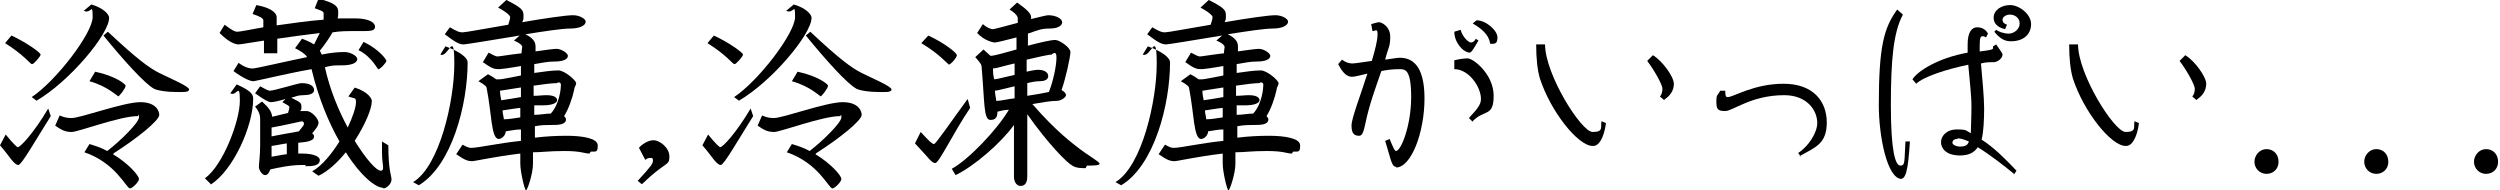
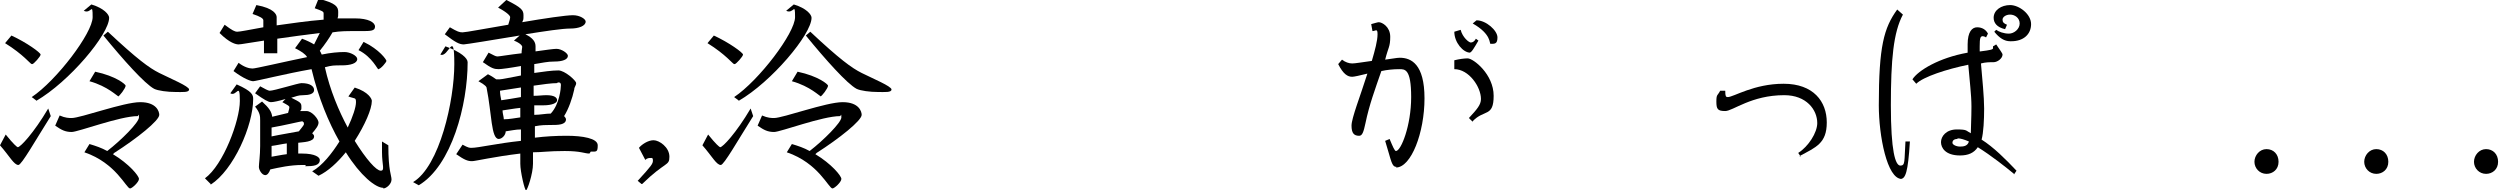
<svg xmlns="http://www.w3.org/2000/svg" id="_レイヤー_1" data-name="レイヤー_1" version="1.1" viewBox="0 0 394 30">
  <path d="M2.9,26c-.7,0-1.4-1.4-2.9-3.1l.9-1.7c1.2,1.5,1.8,2,1.9,2,.4,0,2.5-2.2,4.8-6.1l.4,1.2c-2.4,3.8-4.6,7.7-5.1,7.7ZM5,10.1c-.2,0-1.3-1.5-4.2-3.3l1-1.2c2.4,1.1,4.6,2.7,4.6,3s-1.1,1.5-1.3,1.5ZM5.8,15.9l-.8-.6c3.9-2.6,9.6-10.1,9.6-12.6s-.2-.4-1.4-1l1.2-1c2,.6,2.8,1.6,2.8,2.1,0,2.6-6.3,10.1-11.5,13.1ZM17.8,24.3c2.5,1.5,4.1,3.4,4.1,3.9s-1.1,1.5-1.4,1.5c-.6,0-2.2-4-7.2-5.7l.8-1.3c1,.3,1.9.6,2.8,1.1,2.2-1.7,5-4.5,5-5.3s-.1-.2-.2-.2c-2.8,0-9.4,2.5-10.4,2.5s-1.6-.3-2.6-1l.7-1.6c.9.4,1.5.4,1.9.4,1.4,0,8.2-2.5,10.8-2.5s3,1.5,3,2c0,.9-3.5,3.7-7.1,6ZM18.7,15.2c-.2,0-1.7-1.6-4.6-2.4l.9-1.5c3.3.7,4.8,2,4.8,2.2,0,.4-1,1.7-1.2,1.7ZM27.7,14.5c-1.3,0-2.8-.2-3.4-.5-1.5-.8-4.9-4.6-8-8.4l.7-.6c4.6,4.3,6.5,5.7,8.1,6.5,1.8.9,4.7,2.1,4.7,2.6s-1,.4-2.2.4Z" />
  <path d="M33.2,29l-.9-.9c2.9-2.1,5.5-9.1,5.5-12.2s-.5-.6-1.5-1.2l1-1.4c2.5,1.1,2.6,1.7,2.6,2.3,0,4.2-3.1,11.2-6.7,13.5ZM60.4,29.6c-1.2,0-3.6-1.9-5.9-5.6-1.3,1.6-2.8,3-4.3,3.7l-1-.7c1.6-.9,3.1-2.8,4.3-4.7-1.7-3-3.3-6.8-4.4-11.4-4,.7-8.8,1.9-9.2,1.9s-1.5-.4-3.1-1.6l.8-1.3c.9.7,1.7.9,2.2.9s4.7-1,8.6-1.8c-.3-.5-.9-.9-1.9-1.4l1.1-1.5c.8.3,1.4.6,1.9.9.3-.6.6-1.2.9-1.8-2.3.3-4.7.6-6.7.9v2.3h-2.1v-2c-2.1.3-3.6.6-4,.6s-1.4-.2-3-1.8l.8-1.3c1.2.9,1.6,1.1,2,1.1s1.9-.3,4.1-.7v-1.1c0-.3-.5-.6-1.7-1l.6-1.4c2.8.5,3.2,1.5,3.2,1.9v1.3c2.2-.3,4.8-.7,7.4-.9,0-.4,0-.7,0-1s-.3-.4-1.4-.8l.6-1.5c2.8.7,3.1,1.3,3.1,2.1s0,.6-.1,1c1,0,1.9,0,2.8,0,2,0,3.1.6,3.1,1.3s-.7.7-2.2.7h-1.2c-1,0-2.1,0-3.3.2-.5.9-1.2,1.9-2,2.9.1.2.2.3.3.6,1.4-.3,2.7-.4,3.6-.4s2,.6,2,1.1c0,.7-1.1,1-2.4,1s-1.6,0-2.7.3c.8,3.6,2.2,6.9,3.6,9.5.8-1.7,1.3-3.2,1.3-4s-.2-.5-1.2-.9l1-1.4c2.2.7,2.7,1.8,2.7,2.1,0,1.3-1.1,3.8-2.7,6.3,1.8,2.9,3.4,4.7,4.1,4.7s.2-.9.2-2.9v-1.7l1,.6c0,4.1.5,4.7.5,5.4s-.8,1.4-1.3,1.4ZM48.2,26h-.5c-2,0-3.7.4-5.1.7-.2.6-.5.9-.8.9-.5,0-1-.8-1-1.3s.2-1.8.2-3.3v-4c0-.7,0-1.2-.8-2.2l1.1-.8c1.1,1,1.5,1.6,1.6,2.4.8-.2,1.7-.4,2.5-.6.1-.4.2-.7.2-.9s-.2-.3-1.1-.8l.5-.5c-1,.3-1.9.5-2.3.5s-1.1-.4-2.5-1.4l.8-1.1c.7.4,1.3.7,1.5.7.7,0,4.5-1.2,5-1.2,1.4,0,2,.5,2,1.1s-.8.8-1.7.8-1.1.2-1.9.4c1.4.7,1.6.8,1.6,1.4s0,.4-.2.7c.4,0,.8,0,1,0,.9,0,1.9,1.3,1.9,1.8s-.4,1-1,1.7c.2.2.3.3.3.5h0c0,.9-1.8.9-2.5,1v1.7c.2,0,.4,0,.6,0,2.1,0,2.8.6,2.8,1,0,.9-1,1-2.3,1ZM47.7,19.1c-.2,0-3.1.7-4.9,1v1.4c1.4-.3,3.3-.6,4.3-.8.4-.5.8-1,.8-1.1,0-.2,0-.4-.2-.4ZM45.2,22.6c-.8.1-1.6.3-2.4.4v1.7c.7-.1,1.5-.3,2.4-.4v-1.7ZM59.7,11c-.2,0-1-2-3.2-3.1l.8-1.3c2.5,1.2,3.6,2.8,3.6,3s-.9,1.3-1.3,1.3Z" />
  <path d="M66,29.2l-.9-.5c4.2-2.5,6.5-12.9,6.5-18.6s-.9-.9-2.2-1.5l.8-1.3c2.5.9,3.5,1.9,3.5,2.5,0,6.7-2.5,16.3-7.7,19.4ZM92.9,24.2c-.8,0-1.3-.4-3.9-.4s-3.5.2-5,.2v1.8c0,1.6-.9,4.2-1.1,4.2s-.9-2.9-.9-4.2v-1.6c-4.2.5-7.1,1.2-7.6,1.2-.7,0-1.2-.2-2.5-1.1l1-1.5c.9.5,1.1.5,1.4.5,1.1,0,4-.7,7.8-1.1v-1.8c-.8,0-1.7.2-2.4.3,0,.6-.6,1.2-1.1,1.2-1.2,0-1.1-4-1.9-8,0-.2-.2-.5-1.3-1.1l1.5-1.1c.6.3,1,.6,1.3.8.2,0,.4,0,.6,0,.3,0,1.7-.3,3.3-.6v-1.5c-1.6.3-3.1.5-3.5.5-.7,0-1.1-.1-2.5-1.1l.9-1.5c.8.4,1.1.6,1.4.6s2-.3,3.8-.5c0-.5.1-.8.1-1s-.3-.6-1.3-1l.9-.8c-4.2.7-8.5,1.4-8.8,1.4-.7,0-1.3-.3-3-1.6l.8-1.1c1.2.7,1.5.8,2,.8s3.6-.6,7.2-1.2c.2-.6.3-1,.3-1.2s-.4-.7-1.9-1.5l1.3-1.2c2.4,1.2,2.7,1.6,2.7,2.4s0,.6-.2,1.1c3.5-.6,6.9-1.1,8-1.1s2,.6,2,1c0,.7-1.1,1.1-2.4,1.1s-3.9.4-7.1.9c1.2.6,1.6,1.2,1.6,1.9s0,.5,0,.8c1.5-.2,2.8-.4,3.3-.4.8,0,1.8.7,1.8,1.1,0,.6-.9.9-2.1.9s-1.8.2-3.2.4v1.4c1.4-.2,2.8-.4,3.8-.4s2.8,1.6,2.8,2-.3.6-.3,1c-.3,1.4-.9,3.1-1.6,4.2.2.2.3.4.3.5,0,.9-1.3.9-2.3.9h-.2c-.6,0-1.4,0-2.4.2v1.8c1.6-.2,3.3-.3,5-.3,2.5,0,4.9.4,4.9,1.5s-.2,1-1.1,1ZM82,13.8l-3.2.5c0,.5.1,1,.2,1.5.8-.1,1.9-.3,3.1-.5v-1.5ZM82,17c-1,.1-2,.3-2.8.4,0,.5.2,1,.2,1.4.9,0,1.8-.2,2.6-.3v-1.5ZM87.8,13.1c-.9,0-2.3.2-3.7.4v1.6c.8,0,1.4-.1,2-.1,1.3,0,1.7.4,1.7.8s-.7.8-2.2.8-.8,0-1.4,0v1.5c.9,0,1.8-.2,2.6-.2,1.4-1.5,1.6-4,1.6-4.5s-.4-.4-.5-.4Z" />
  <path d="M101.1,29l-.6-.5c2.2-2.4,2.4-2.7,2.4-3.2s-.2-.4-.4-.4-.5,0-.8.3l-1-1.9c.4-.5,1.4-1.2,2.3-1.2s2.5,1.1,2.5,2.6-.6.7-4.3,4.3Z" />
  <path d="M113.6,26c-.7,0-1.4-1.4-2.9-3.1l.9-1.7c1.2,1.5,1.8,2,1.9,2,.4,0,2.5-2.2,4.8-6.1l.4,1.2c-2.4,3.8-4.6,7.7-5.1,7.7ZM115.7,10.1c-.2,0-1.3-1.5-4.2-3.3l1-1.2c2.4,1.1,4.6,2.7,4.6,3s-1.1,1.5-1.3,1.5ZM116.5,15.9l-.8-.6c3.9-2.6,9.6-10.1,9.6-12.6s-.2-.4-1.4-1l1.2-1c2,.6,2.8,1.6,2.8,2.1,0,2.6-6.3,10.1-11.5,13.1ZM128.5,24.3c2.5,1.5,4.1,3.4,4.1,3.9s-1.1,1.5-1.4,1.5c-.6,0-2.2-4-7.2-5.7l.8-1.3c1,.3,1.9.6,2.8,1.1,2.2-1.7,5-4.5,5-5.3s-.1-.2-.2-.2c-2.8,0-9.4,2.5-10.4,2.5s-1.6-.3-2.6-1l.7-1.6c.9.4,1.5.4,1.9.4,1.4,0,8.2-2.5,10.8-2.5s3,1.5,3,2c0,.9-3.5,3.7-7.1,6ZM129.4,15.2c-.2,0-1.7-1.6-4.6-2.4l.9-1.5c3.3.7,4.8,2,4.8,2.2,0,.4-1,1.7-1.2,1.7ZM138.4,14.5c-1.3,0-2.8-.2-3.4-.5-1.5-.8-4.9-4.6-8-8.4l.7-.6c4.6,4.3,6.5,5.7,8.1,6.5,1.8.9,4.7,2.1,4.7,2.6s-1,.4-2.2.4Z" />
-   <path d="M147.4,25.7c-.6,0-1-.8-3.2-3.1l.9-1.8c1.3,1.4,1.8,1.9,2.1,1.9s2.8-3.7,5.3-7.1l.4,1.4c-2.7,4-4.9,8.7-5.5,8.7ZM149.5,10.1c-.2,0-1.3-1.5-4.3-3.3l1.1-1.2c2.4,1.1,4.5,2.7,4.5,3.1s-1,1.5-1.3,1.5ZM171.1,26.5c-.7,0-1.5,0-2.1-.4-.8-.4-3.8-3.4-7.1-8.1v9.8c0,1.4-.7,1.5-1.1,1.5s-1-.4-1-1.5v-8.1c-2.1,2.9-6.3,6.5-9.2,7.9l-.6-1c2.6-1.4,7.1-6.1,9-9.3-.7,0-1.4.2-1.8.3,0,1-.4,1.3-1.1,1.3-1.1,0-.9-2.6-1.4-8.4,0-.3-.2-.6-1-1.5l1.3-1.2c.4.4.8.7,1.1,1,.6,0,2.3-.5,4.1-1v-1.9c-1.6.4-3.1.8-3.4.8s-1.7-.3-2.8-1.5l.9-1.4c.8.7,1.4.8,1.6.8s2-.5,3.9-1c0-.3,0-.5,0-.7,0-.3-.3-.8-1.3-1.4l1.2-1.1c1.7,1.2,2.2,1.8,2.2,2.3v.3c1.3-.3,2.4-.6,2.7-.6,1.3,0,2.2.6,2.2,1.1s-.6,1-2,1-1.9.3-3.4.8v1.9c1.9-.5,3.6-.9,4.3-.9s2.4,1.2,2.4,1.9-.7,4-1.4,6c.4.2.7.5.7.8s-.7.9-1.5.9-2.1.2-3.8.5c3.8,4.4,6.6,6.4,7.5,7.1,1,.8,3.1,2,3.1,2.3s-1,.3-2,.3ZM156.5,10.7c0,.6,0,1.2.2,1.8.4,0,1.8-.4,3.2-.7v-1.8c-1.4.3-2.6.7-3.3.8ZM156.8,14.2c0,.7.2,1.3.2,1.7.8,0,1.8-.3,2.9-.4v-1.9c-1.3.3-2.5.6-3,.7ZM165.8,8.6c-.6,0-2.2.4-4,.8v1.9c.8-.2,1.5-.3,1.8-.3,1,0,1.6.4,1.6,1s-.7.8-1.3.8-1.2.1-2,.3v2c1.3-.2,2.5-.4,3.4-.6.7-1.7,1.2-4.2,1.2-5.4s-.5-.6-.7-.6Z" />
-   <path d="M176.7,29.2l-.9-.5c4.2-2.5,6.5-12.9,6.5-18.6s-.9-.9-2.2-1.5l.8-1.3c2.5.9,3.5,1.9,3.5,2.5,0,6.7-2.5,16.3-7.7,19.4ZM203.6,24.2c-.8,0-1.3-.4-3.9-.4s-3.5.2-5,.2v1.8c0,1.6-.9,4.2-1.1,4.2s-.9-2.9-.9-4.2v-1.6c-4.2.5-7.1,1.2-7.6,1.2-.7,0-1.2-.2-2.5-1.1l1-1.5c.9.5,1.1.5,1.4.5,1.1,0,4-.7,7.8-1.1v-1.8c-.8,0-1.7.2-2.4.3,0,.6-.6,1.2-1.1,1.2-1.2,0-1.1-4-1.9-8,0-.2-.2-.5-1.3-1.1l1.5-1.1c.6.3,1,.6,1.3.8.2,0,.4,0,.6,0,.3,0,1.7-.3,3.3-.6v-1.5c-1.6.3-3.1.5-3.5.5-.7,0-1.1-.1-2.5-1.1l.9-1.5c.8.4,1.1.6,1.4.6s2-.3,3.8-.5c0-.5.1-.8.1-1s-.3-.6-1.3-1l.9-.8c-4.2.7-8.5,1.4-8.8,1.4-.7,0-1.3-.3-3-1.6l.8-1.1c1.2.7,1.5.8,2,.8s3.6-.6,7.2-1.2c.2-.6.3-1,.3-1.2s-.4-.7-1.9-1.5l1.3-1.2c2.4,1.2,2.7,1.6,2.7,2.4s0,.6-.2,1.1c3.5-.6,6.9-1.1,8-1.1s2,.6,2,1c0,.7-1.1,1.1-2.4,1.1s-3.9.4-7.1.9c1.2.6,1.6,1.2,1.6,1.9s0,.5,0,.8c1.5-.2,2.8-.4,3.3-.4.8,0,1.8.7,1.8,1.1,0,.6-.9.9-2.1.9s-1.8.2-3.2.4v1.4c1.4-.2,2.8-.4,3.8-.4s2.8,1.6,2.8,2-.3.6-.3,1c-.3,1.4-.9,3.1-1.6,4.2.2.2.3.4.3.5,0,.9-1.3.9-2.3.9h-.2c-.6,0-1.4,0-2.4.2v1.8c1.6-.2,3.3-.3,5-.3,2.5,0,4.9.4,4.9,1.5s-.2,1-1.1,1ZM192.7,13.8l-3.2.5c0,.5.1,1,.2,1.5.8-.1,1.9-.3,3.1-.5v-1.5ZM192.7,17c-1,.1-2,.3-2.8.4,0,.5.2,1,.2,1.4.9,0,1.8-.2,2.6-.3v-1.5ZM198.5,13.1c-.9,0-2.3.2-3.7.4v1.6c.8,0,1.4-.1,2-.1,1.3,0,1.7.4,1.7.8s-.7.8-2.2.8-.8,0-1.4,0v1.5c.9,0,1.8-.2,2.6-.2,1.4-1.5,1.6-4,1.6-4.5s-.4-.4-.5-.4Z" />
  <path d="M220.1,26.3c-.8,0-.8-.9-1.8-4.1l.7-.3c.5,1.2.8,1.9,1,1.9.8,0,2.4-4,2.4-8.5s-1-4.4-1.9-4.4-1.9.1-2.8.3c-1,2.9-1.9,5.3-2.5,8.2-.3,1.4-.5,2-1,2-.8,0-1.2-.4-1.2-1.6s1.4-4.7,2.5-8.2c-1.2.3-2.1.5-2.4.5-.7,0-1.4-.4-2.2-2l.6-.7c.5.4,1.1.6,1.6.6s1.6-.2,3.1-.4c.5-1.7.9-3.2.9-4.2s-.3-.5-.8-.5l-.2-1.1c.4-.1,1-.3,1.2-.3.5,0,1.8.7,1.8,2.3s-.3,1.6-.8,3.6c.9-.1,1.8-.3,2.3-.3,1.8,0,3.9,1,3.9,6.4s-2.1,10.9-4.5,10.9ZM232.1,19.2l-.6-.6c1.3-1.4,1.9-2.1,1.9-3,0-1.9-1.9-4.7-4.2-4.7v-1.4c.8-.2,1.6-.3,2.1-.3.9,0,4.1,2.5,4.1,5.9s-1.5,2.1-3.3,4ZM231.7,8.3c-1.1,0-2.5-1.6-2.5-3.3l1-.3c.3,1.2,1.3,2,1.6,2s.6-.2.8-.6l.4.3c-.7,1.2-1.1,1.9-1.4,1.9ZM234.9,6.9c-.2,0,.2-1.5-2.8-3.2l.6-.5c1.5,0,3.3,1.6,3.3,2.7s-.5,1-1.1,1Z" />
-   <path d="M251,23c-2.3,0-6.6-5.4-8.3-10.6-.4-1.3-.6-3.2-.6-5.4h1.4c0,4.7,5.7,13.8,7.5,13.8s1.2-.8,1.4-1.7l.7.3c-.3,2.3-1.1,3.6-2,3.6ZM262.3,15.8l-.7-.6c.3-.3.4-.8.4-1.2,0-.7-1.4-3.1-2.4-4.4l.9-.9c1.5.9,3.3,3.4,3.3,4.5s-.6,1.9-1.5,2.5Z" />
  <path d="M283.8,24.7l-.4-.6c1.6-1,3-3.2,3-4.7,0-2.1-1.7-4.4-5.2-4.4-5.2,0-8.1,2.5-9.3,2.5s-1.4-.3-1.4-1.5.2-.9.6-1.7h.8c0,.9.1,1,.4,1,.9,0,4.1-2.1,8.8-2.1s6.8,2.8,6.8,6.1-1.7,3.9-4.3,5.3Z" />
  <path d="M299.7,28.2c-2.3,0-3.6-6.8-3.6-11.6,0-9.3.8-12.2,2.9-15.1l.9.8c-1.5,2.8-1.9,7.1-1.9,14.3s.7,9.5,1.5,9.5.6-.7.8-3.8h.7c-.3,4.9-.7,5.9-1.5,5.9ZM317.4,27.4c-1.2-1-3.6-2.9-5.7-4.2-.6.9-1.5,1.3-2.8,1.3-2.3,0-3-1.2-3-2.1s.8-2,2.5-2,1.4.2,2.2.6c0-.9.1-2.3.1-4.2s-.3-4.1-.5-6.6c-3.4.7-7.1,1.9-8.2,3l-.6-.7c.9-1.4,4.2-3.4,8.7-4.2,0-.6,0-1,0-1.3,0-2,.7-2.7,1.5-2.7s1.4.4,1.7,1l-.3.6c-.1-.1-.4-.2-.5-.2-.4,0-.5.3-.5,1.6s0,.5,0,.8c0,0,0,0,.1,0,1.6-.2,2-.3,2-.5s0-.2,0-.3l.5-.3c.6.9,1,1.4,1,1.6,0,.6-.8,1.2-1.4,1.2s-1.3,0-2,.2c.2,2.3.5,5.3.5,7.1s-.1,3.8-.4,4.9c1.9,1.2,3.8,3.1,5.5,4.9l-.4.6ZM308.5,21.9c-.6,0-.8.3-.8.6s.6.6,1.2.6,1.2-.1,1.4-.8c-.7-.3-1.3-.5-1.8-.5ZM316.8,6.5c-.9,0-1.7-.5-2.5-1.5l.3-.3c.4.3,1.2.6,2,.6s1.7-.7,1.7-1.6-.8-1.4-1.5-1.4-1.2.4-1.2.8.2.6.7.8l-.3.7c-1.3-.3-1.8-1-1.8-1.8,0-1.2,1.2-2,2.6-2s3.3,1.4,3.3,3-1.2,2.7-3.1,2.7Z" />
-   <path d="M335,23c-2.3,0-6.6-5.4-8.3-10.6-.4-1.3-.6-3.2-.6-5.4h1.4c0,4.7,5.7,13.8,7.5,13.8s1.2-.8,1.4-1.7l.7.3c-.3,2.3-1.1,3.6-2,3.6ZM346.2,15.8l-.7-.6c.3-.3.4-.8.4-1.2,0-.7-1.4-3.1-2.4-4.4l.9-.9c1.5.9,3.3,3.4,3.3,4.5s-.6,1.9-1.5,2.5Z" />
  <path d="M357.2,27.4c-1.1,0-1.9-.9-1.9-1.9s.8-2,1.9-2,1.9.8,1.9,2-.9,1.9-1.9,1.9Z" />
-   <path d="M374.5,27.4c-1.1,0-1.9-.9-1.9-1.9s.8-2,1.9-2,1.9.8,1.9,2-.9,1.9-1.9,1.9Z" />
+   <path d="M374.5,27.4c-1.1,0-1.9-.9-1.9-1.9s.8-2,1.9-2,1.9.8,1.9,2-.9,1.9-1.9,1.9" />
  <path d="M391.8,27.4c-1.1,0-1.9-.9-1.9-1.9s.8-2,1.9-2,1.9.8,1.9,2-.9,1.9-1.9,1.9Z" />
</svg>